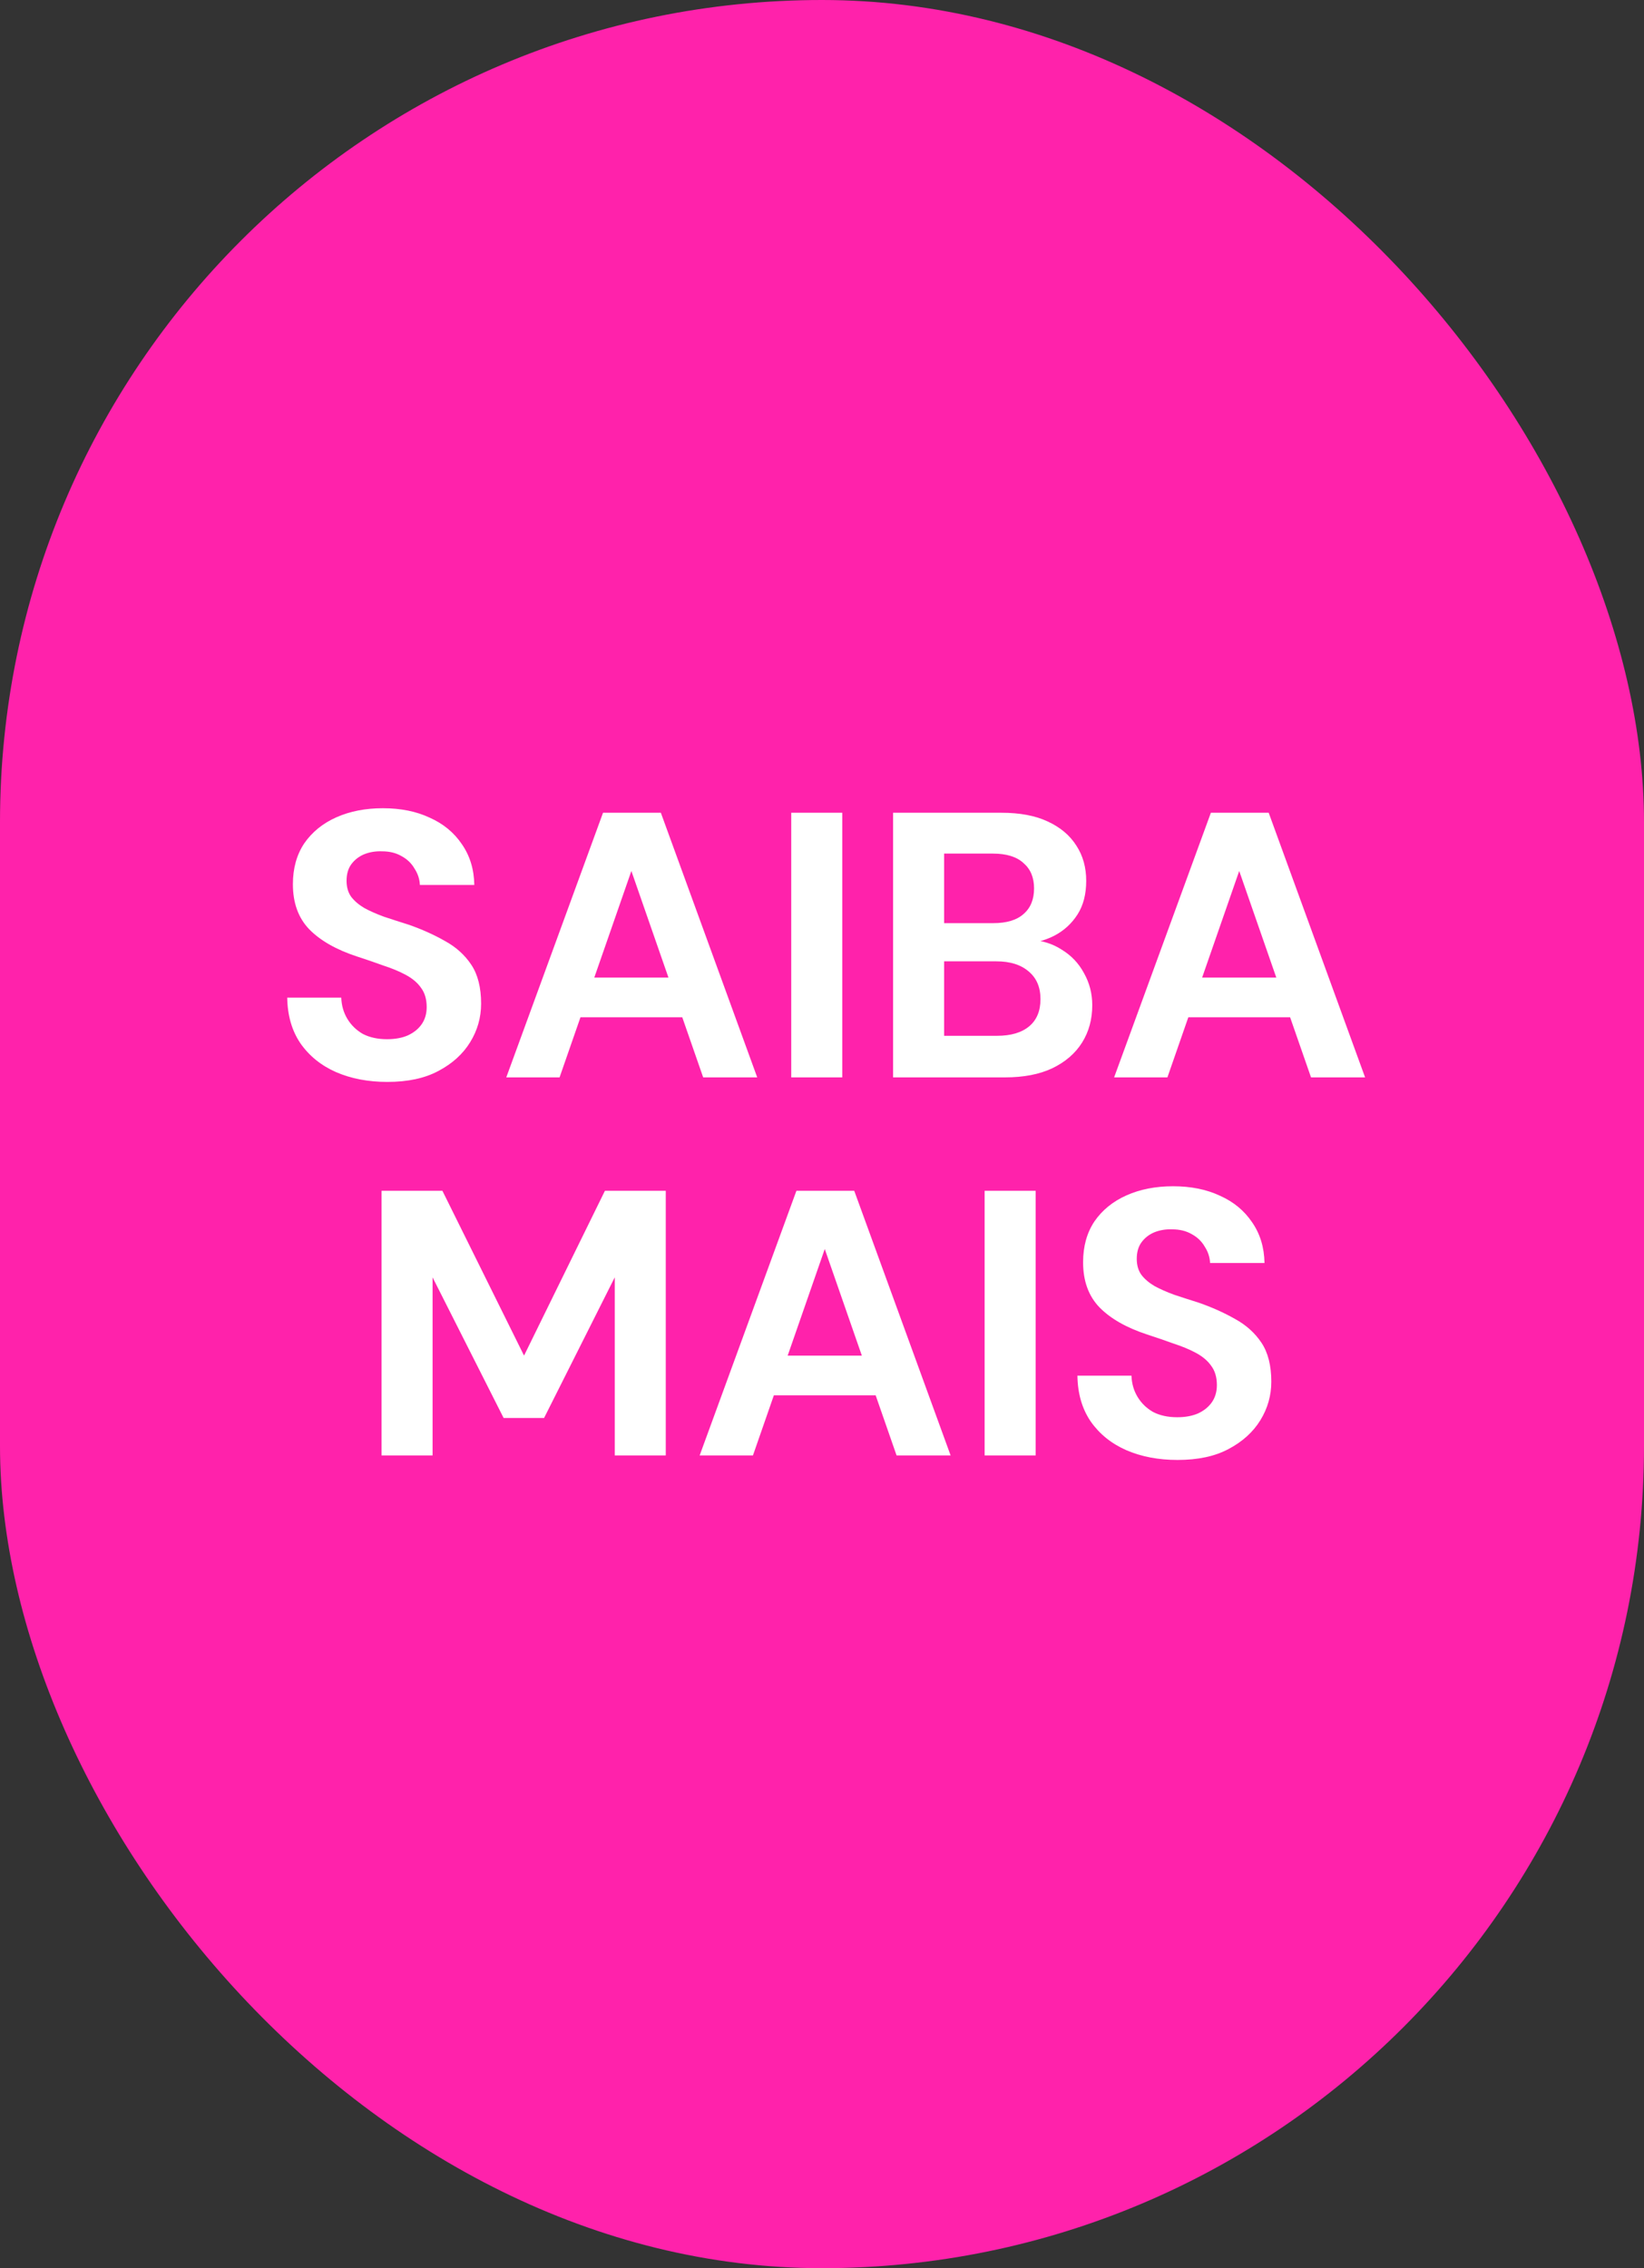
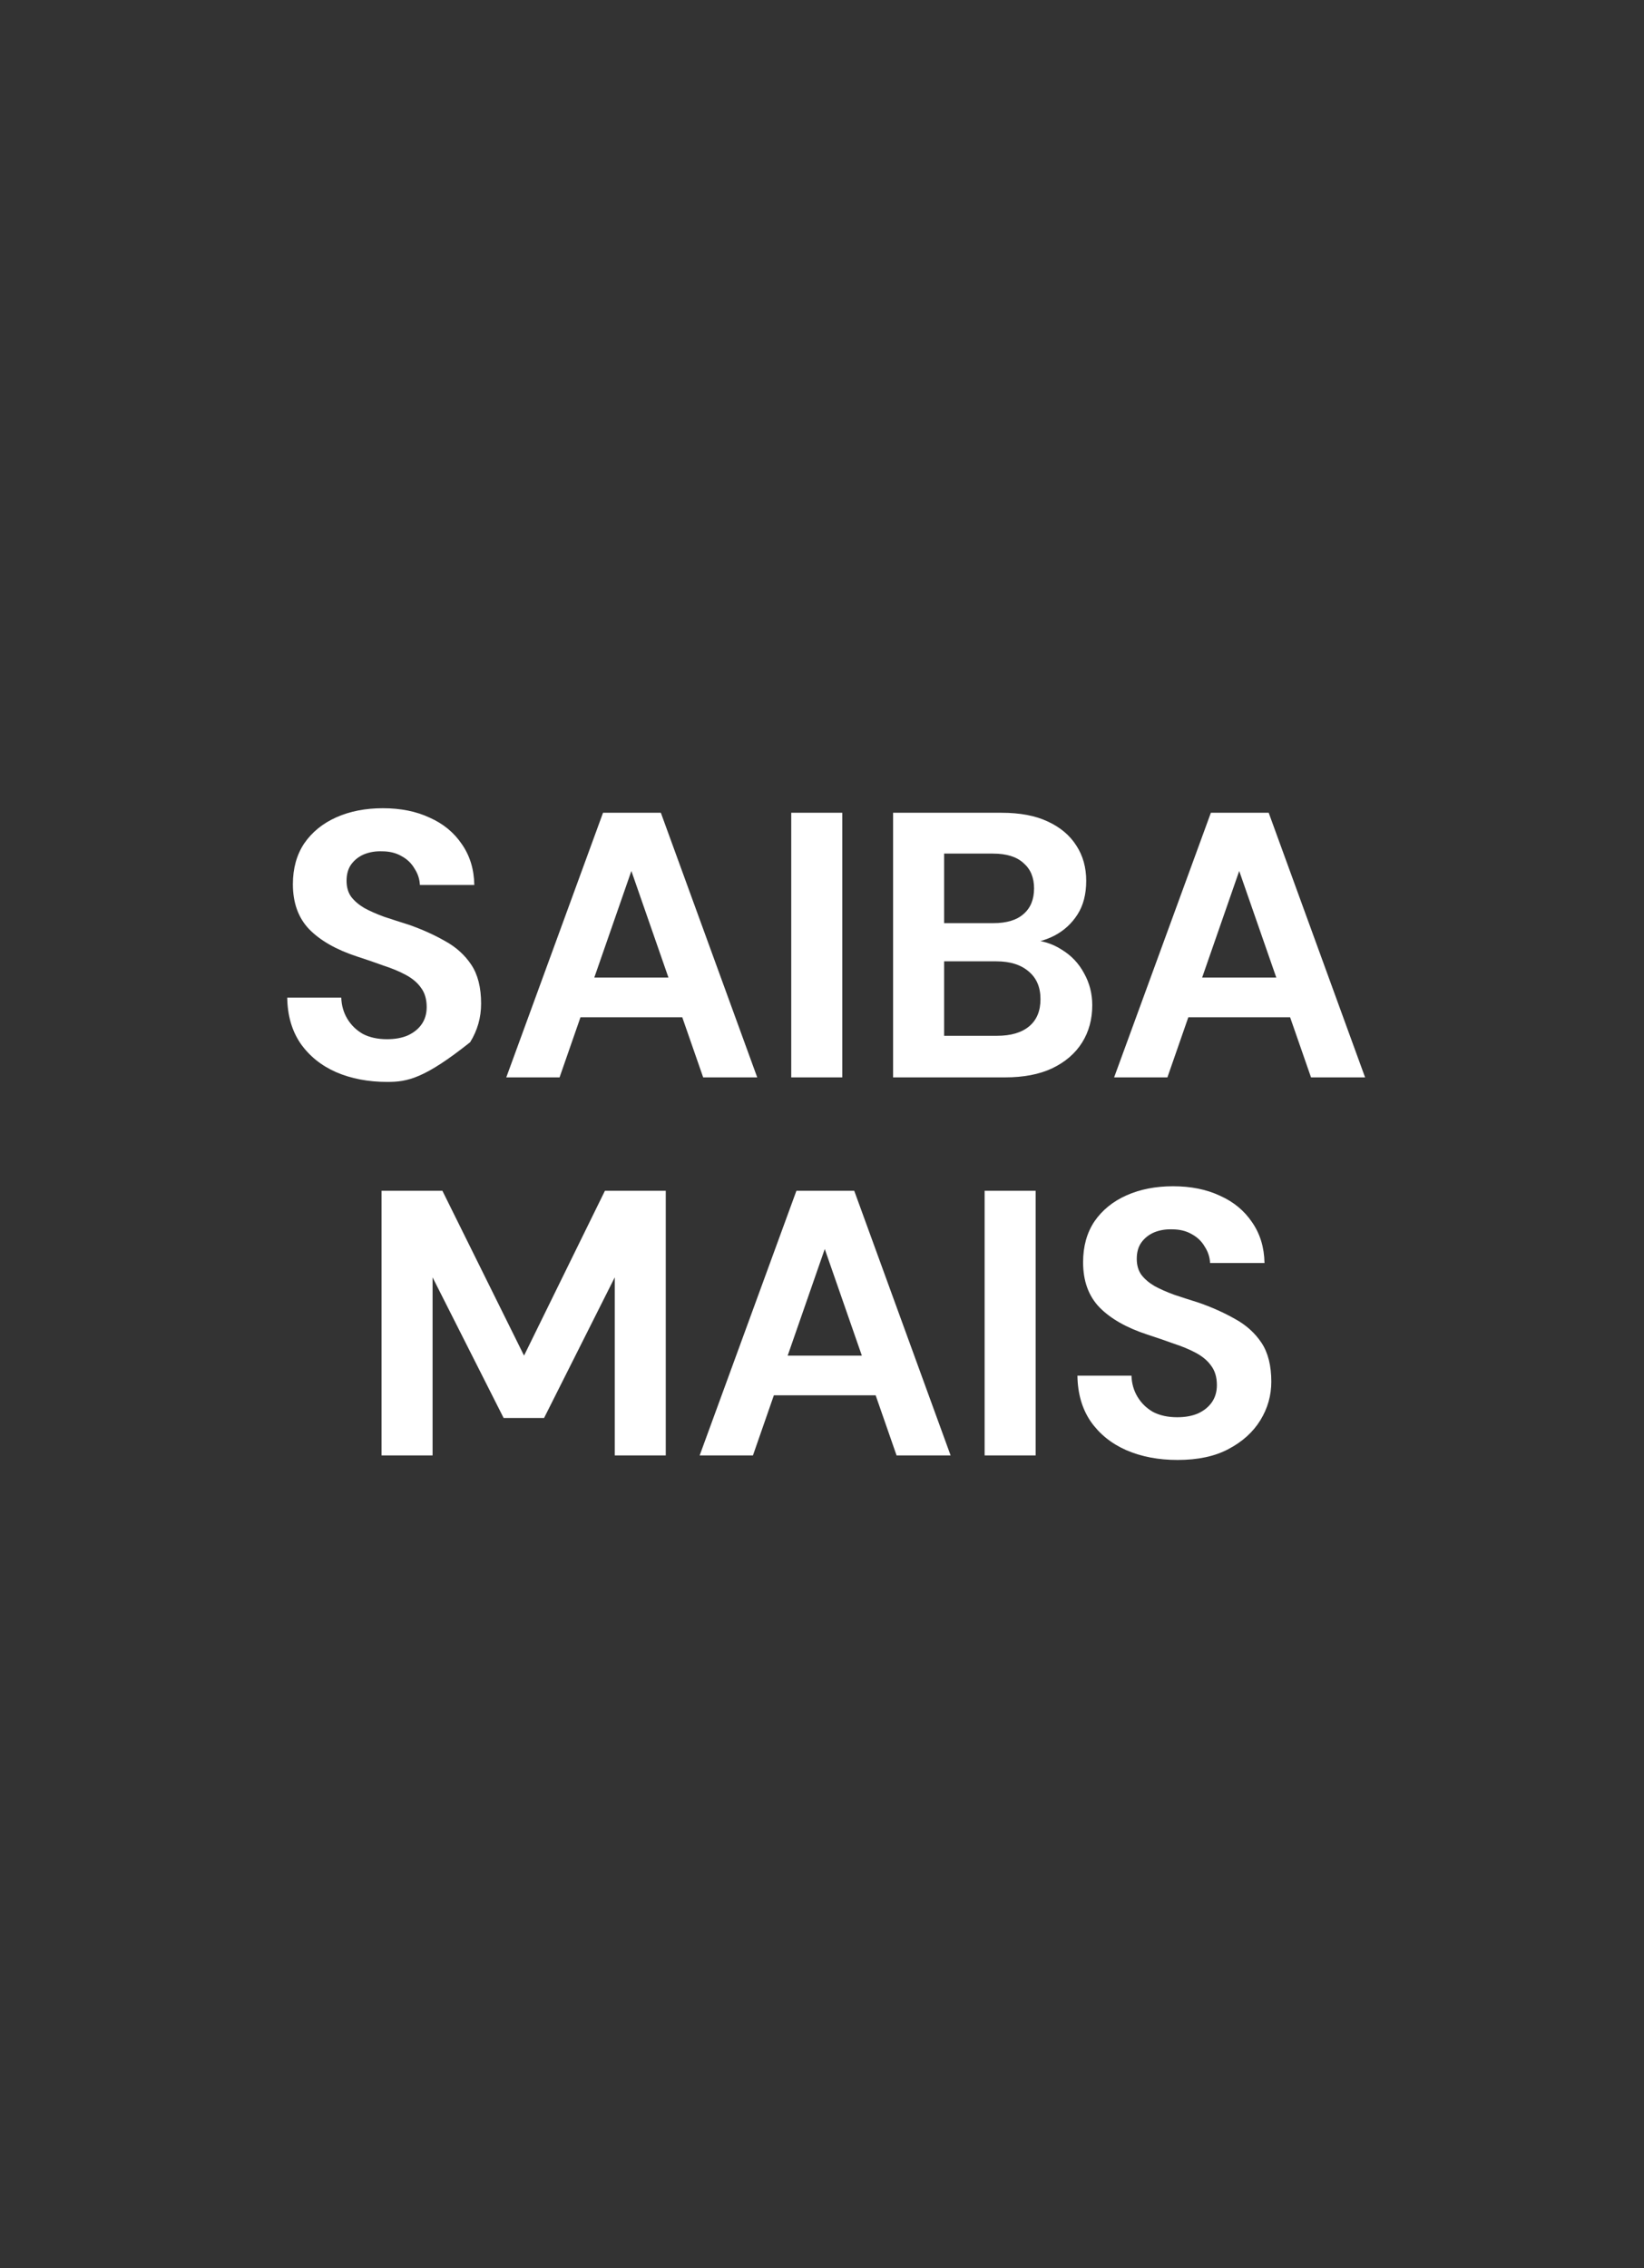
<svg xmlns="http://www.w3.org/2000/svg" width="87" height="120" viewBox="0 0 87 120" fill="none">
  <rect x="0" y="0" width="87" height="120" fill="#333333" stroke="none" />
-   <rect width="87" height="120" rx="43.5" fill="#FF22AB" />
-   <path d="M20.5 57.24C19.487 57.24 18.58 57.067 17.78 56.72C16.994 56.373 16.367 55.867 15.9 55.2C15.447 54.533 15.214 53.727 15.2 52.78H18.06C18.074 53.193 18.18 53.567 18.38 53.9C18.58 54.233 18.854 54.5 19.2 54.7C19.56 54.887 19.987 54.98 20.48 54.98C20.907 54.98 21.274 54.913 21.58 54.78C21.9 54.633 22.147 54.433 22.32 54.18C22.494 53.927 22.58 53.627 22.58 53.28C22.58 52.867 22.48 52.527 22.28 52.26C22.094 51.993 21.827 51.767 21.48 51.58C21.134 51.393 20.734 51.227 20.28 51.08C19.84 50.92 19.374 50.76 18.88 50.6C17.787 50.24 16.947 49.76 16.36 49.16C15.787 48.56 15.5 47.767 15.5 46.78C15.5 45.94 15.7 45.22 16.1 44.62C16.514 44.02 17.08 43.56 17.8 43.24C18.52 42.92 19.34 42.76 20.26 42.76C21.207 42.76 22.034 42.927 22.74 43.26C23.46 43.58 24.027 44.047 24.44 44.66C24.867 45.273 25.087 45.993 25.1 46.82H22.22C22.207 46.513 22.114 46.227 21.94 45.96C21.78 45.68 21.554 45.46 21.26 45.3C20.967 45.127 20.62 45.04 20.22 45.04C19.874 45.027 19.554 45.08 19.26 45.2C18.98 45.32 18.754 45.5 18.58 45.74C18.42 45.967 18.34 46.253 18.34 46.6C18.34 46.933 18.42 47.213 18.58 47.44C18.754 47.667 18.987 47.867 19.28 48.04C19.574 48.2 19.92 48.353 20.32 48.5C20.72 48.633 21.154 48.773 21.62 48.92C22.314 49.16 22.954 49.447 23.54 49.78C24.127 50.1 24.594 50.52 24.94 51.04C25.287 51.56 25.46 52.247 25.46 53.1C25.46 53.833 25.267 54.513 24.88 55.14C24.494 55.767 23.934 56.273 23.2 56.66C22.48 57.047 21.58 57.24 20.5 57.24ZM26.792 57L31.912 43H34.972L40.072 57H37.212L33.412 46.08L29.612 57H26.792ZM29.052 53.82L29.772 51.72H36.892L37.592 53.82H29.052ZM41.872 57V43H44.572V57H41.872ZM47.262 57V43H53.002C53.976 43 54.789 43.153 55.442 43.46C56.109 43.767 56.616 44.193 56.962 44.74C57.309 45.273 57.482 45.893 57.482 46.6C57.482 47.307 57.329 47.9 57.022 48.38C56.716 48.86 56.309 49.233 55.802 49.5C55.309 49.753 54.762 49.9 54.162 49.94L54.482 49.72C55.122 49.747 55.689 49.92 56.182 50.24C56.689 50.547 57.082 50.96 57.362 51.48C57.656 52 57.802 52.567 57.802 53.18C57.802 53.927 57.622 54.587 57.262 55.16C56.902 55.733 56.376 56.187 55.682 56.52C55.002 56.84 54.169 57 53.182 57H47.262ZM49.962 54.8H52.762C53.496 54.8 54.062 54.633 54.462 54.3C54.862 53.967 55.062 53.487 55.062 52.86C55.062 52.233 54.856 51.747 54.442 51.4C54.029 51.04 53.456 50.86 52.722 50.86H49.962V54.8ZM49.962 48.84H52.562C53.269 48.84 53.802 48.68 54.162 48.36C54.536 48.04 54.722 47.587 54.722 47C54.722 46.427 54.536 45.98 54.162 45.66C53.802 45.327 53.262 45.16 52.542 45.16H49.962V48.84ZM58.959 57L64.079 43H67.139L72.24 57H69.379L65.579 46.08L61.779 57H58.959ZM61.219 53.82L61.94 51.72H69.059L69.76 53.82H61.219ZM20.192 77V63H23.412L27.732 71.72L32.012 63H35.232V77H32.532V67.58L28.792 75.02H26.652L22.892 67.58V77H20.192ZM37.026 77L42.146 63H45.206L50.306 77H47.446L43.646 66.08L39.846 77H37.026ZM39.286 73.82L40.006 71.72H47.126L47.826 73.82H39.286ZM52.106 77V63H54.806V77H52.106ZM62.317 77.24C61.303 77.24 60.397 77.067 59.597 76.72C58.81 76.373 58.183 75.867 57.717 75.2C57.263 74.533 57.03 73.727 57.017 72.78H59.877C59.89 73.193 59.997 73.567 60.197 73.9C60.397 74.233 60.67 74.5 61.017 74.7C61.377 74.887 61.803 74.98 62.297 74.98C62.723 74.98 63.09 74.913 63.397 74.78C63.717 74.633 63.963 74.433 64.137 74.18C64.31 73.927 64.397 73.627 64.397 73.28C64.397 72.867 64.297 72.527 64.097 72.26C63.91 71.993 63.643 71.767 63.297 71.58C62.95 71.393 62.55 71.227 62.097 71.08C61.657 70.92 61.19 70.76 60.697 70.6C59.603 70.24 58.763 69.76 58.177 69.16C57.603 68.56 57.317 67.767 57.317 66.78C57.317 65.94 57.517 65.22 57.917 64.62C58.33 64.02 58.897 63.56 59.617 63.24C60.337 62.92 61.157 62.76 62.077 62.76C63.023 62.76 63.85 62.927 64.557 63.26C65.277 63.58 65.843 64.047 66.257 64.66C66.683 65.273 66.903 65.993 66.917 66.82H64.037C64.023 66.513 63.93 66.227 63.757 65.96C63.597 65.68 63.37 65.46 63.077 65.3C62.783 65.127 62.437 65.04 62.037 65.04C61.69 65.027 61.37 65.08 61.077 65.2C60.797 65.32 60.57 65.5 60.397 65.74C60.237 65.967 60.157 66.253 60.157 66.6C60.157 66.933 60.237 67.213 60.397 67.44C60.57 67.667 60.803 67.867 61.097 68.04C61.39 68.2 61.737 68.353 62.137 68.5C62.537 68.633 62.97 68.773 63.437 68.92C64.13 69.16 64.77 69.447 65.357 69.78C65.943 70.1 66.41 70.52 66.757 71.04C67.103 71.56 67.277 72.247 67.277 73.1C67.277 73.833 67.083 74.513 66.697 75.14C66.31 75.767 65.75 76.273 65.017 76.66C64.297 77.047 63.397 77.24 62.317 77.24Z" fill="white" />
+   <path d="M20.5 57.24C19.487 57.24 18.58 57.067 17.78 56.72C16.994 56.373 16.367 55.867 15.9 55.2C15.447 54.533 15.214 53.727 15.2 52.78H18.06C18.074 53.193 18.18 53.567 18.38 53.9C18.58 54.233 18.854 54.5 19.2 54.7C19.56 54.887 19.987 54.98 20.48 54.98C20.907 54.98 21.274 54.913 21.58 54.78C21.9 54.633 22.147 54.433 22.32 54.18C22.494 53.927 22.58 53.627 22.58 53.28C22.58 52.867 22.48 52.527 22.28 52.26C22.094 51.993 21.827 51.767 21.48 51.58C21.134 51.393 20.734 51.227 20.28 51.08C19.84 50.92 19.374 50.76 18.88 50.6C17.787 50.24 16.947 49.76 16.36 49.16C15.787 48.56 15.5 47.767 15.5 46.78C15.5 45.94 15.7 45.22 16.1 44.62C16.514 44.02 17.08 43.56 17.8 43.24C18.52 42.92 19.34 42.76 20.26 42.76C21.207 42.76 22.034 42.927 22.74 43.26C23.46 43.58 24.027 44.047 24.44 44.66C24.867 45.273 25.087 45.993 25.1 46.82H22.22C22.207 46.513 22.114 46.227 21.94 45.96C21.78 45.68 21.554 45.46 21.26 45.3C20.967 45.127 20.62 45.04 20.22 45.04C19.874 45.027 19.554 45.08 19.26 45.2C18.98 45.32 18.754 45.5 18.58 45.74C18.42 45.967 18.34 46.253 18.34 46.6C18.34 46.933 18.42 47.213 18.58 47.44C18.754 47.667 18.987 47.867 19.28 48.04C19.574 48.2 19.92 48.353 20.32 48.5C20.72 48.633 21.154 48.773 21.62 48.92C22.314 49.16 22.954 49.447 23.54 49.78C24.127 50.1 24.594 50.52 24.94 51.04C25.287 51.56 25.46 52.247 25.46 53.1C25.46 53.833 25.267 54.513 24.88 55.14C22.48 57.047 21.58 57.24 20.5 57.24ZM26.792 57L31.912 43H34.972L40.072 57H37.212L33.412 46.08L29.612 57H26.792ZM29.052 53.82L29.772 51.72H36.892L37.592 53.82H29.052ZM41.872 57V43H44.572V57H41.872ZM47.262 57V43H53.002C53.976 43 54.789 43.153 55.442 43.46C56.109 43.767 56.616 44.193 56.962 44.74C57.309 45.273 57.482 45.893 57.482 46.6C57.482 47.307 57.329 47.9 57.022 48.38C56.716 48.86 56.309 49.233 55.802 49.5C55.309 49.753 54.762 49.9 54.162 49.94L54.482 49.72C55.122 49.747 55.689 49.92 56.182 50.24C56.689 50.547 57.082 50.96 57.362 51.48C57.656 52 57.802 52.567 57.802 53.18C57.802 53.927 57.622 54.587 57.262 55.16C56.902 55.733 56.376 56.187 55.682 56.52C55.002 56.84 54.169 57 53.182 57H47.262ZM49.962 54.8H52.762C53.496 54.8 54.062 54.633 54.462 54.3C54.862 53.967 55.062 53.487 55.062 52.86C55.062 52.233 54.856 51.747 54.442 51.4C54.029 51.04 53.456 50.86 52.722 50.86H49.962V54.8ZM49.962 48.84H52.562C53.269 48.84 53.802 48.68 54.162 48.36C54.536 48.04 54.722 47.587 54.722 47C54.722 46.427 54.536 45.98 54.162 45.66C53.802 45.327 53.262 45.16 52.542 45.16H49.962V48.84ZM58.959 57L64.079 43H67.139L72.24 57H69.379L65.579 46.08L61.779 57H58.959ZM61.219 53.82L61.94 51.72H69.059L69.76 53.82H61.219ZM20.192 77V63H23.412L27.732 71.72L32.012 63H35.232V77H32.532V67.58L28.792 75.02H26.652L22.892 67.58V77H20.192ZM37.026 77L42.146 63H45.206L50.306 77H47.446L43.646 66.08L39.846 77H37.026ZM39.286 73.82L40.006 71.72H47.126L47.826 73.82H39.286ZM52.106 77V63H54.806V77H52.106ZM62.317 77.24C61.303 77.24 60.397 77.067 59.597 76.72C58.81 76.373 58.183 75.867 57.717 75.2C57.263 74.533 57.03 73.727 57.017 72.78H59.877C59.89 73.193 59.997 73.567 60.197 73.9C60.397 74.233 60.67 74.5 61.017 74.7C61.377 74.887 61.803 74.98 62.297 74.98C62.723 74.98 63.09 74.913 63.397 74.78C63.717 74.633 63.963 74.433 64.137 74.18C64.31 73.927 64.397 73.627 64.397 73.28C64.397 72.867 64.297 72.527 64.097 72.26C63.91 71.993 63.643 71.767 63.297 71.58C62.95 71.393 62.55 71.227 62.097 71.08C61.657 70.92 61.19 70.76 60.697 70.6C59.603 70.24 58.763 69.76 58.177 69.16C57.603 68.56 57.317 67.767 57.317 66.78C57.317 65.94 57.517 65.22 57.917 64.62C58.33 64.02 58.897 63.56 59.617 63.24C60.337 62.92 61.157 62.76 62.077 62.76C63.023 62.76 63.85 62.927 64.557 63.26C65.277 63.58 65.843 64.047 66.257 64.66C66.683 65.273 66.903 65.993 66.917 66.82H64.037C64.023 66.513 63.93 66.227 63.757 65.96C63.597 65.68 63.37 65.46 63.077 65.3C62.783 65.127 62.437 65.04 62.037 65.04C61.69 65.027 61.37 65.08 61.077 65.2C60.797 65.32 60.57 65.5 60.397 65.74C60.237 65.967 60.157 66.253 60.157 66.6C60.157 66.933 60.237 67.213 60.397 67.44C60.57 67.667 60.803 67.867 61.097 68.04C61.39 68.2 61.737 68.353 62.137 68.5C62.537 68.633 62.97 68.773 63.437 68.92C64.13 69.16 64.77 69.447 65.357 69.78C65.943 70.1 66.41 70.52 66.757 71.04C67.103 71.56 67.277 72.247 67.277 73.1C67.277 73.833 67.083 74.513 66.697 75.14C66.31 75.767 65.75 76.273 65.017 76.66C64.297 77.047 63.397 77.24 62.317 77.24Z" fill="white" />
</svg>